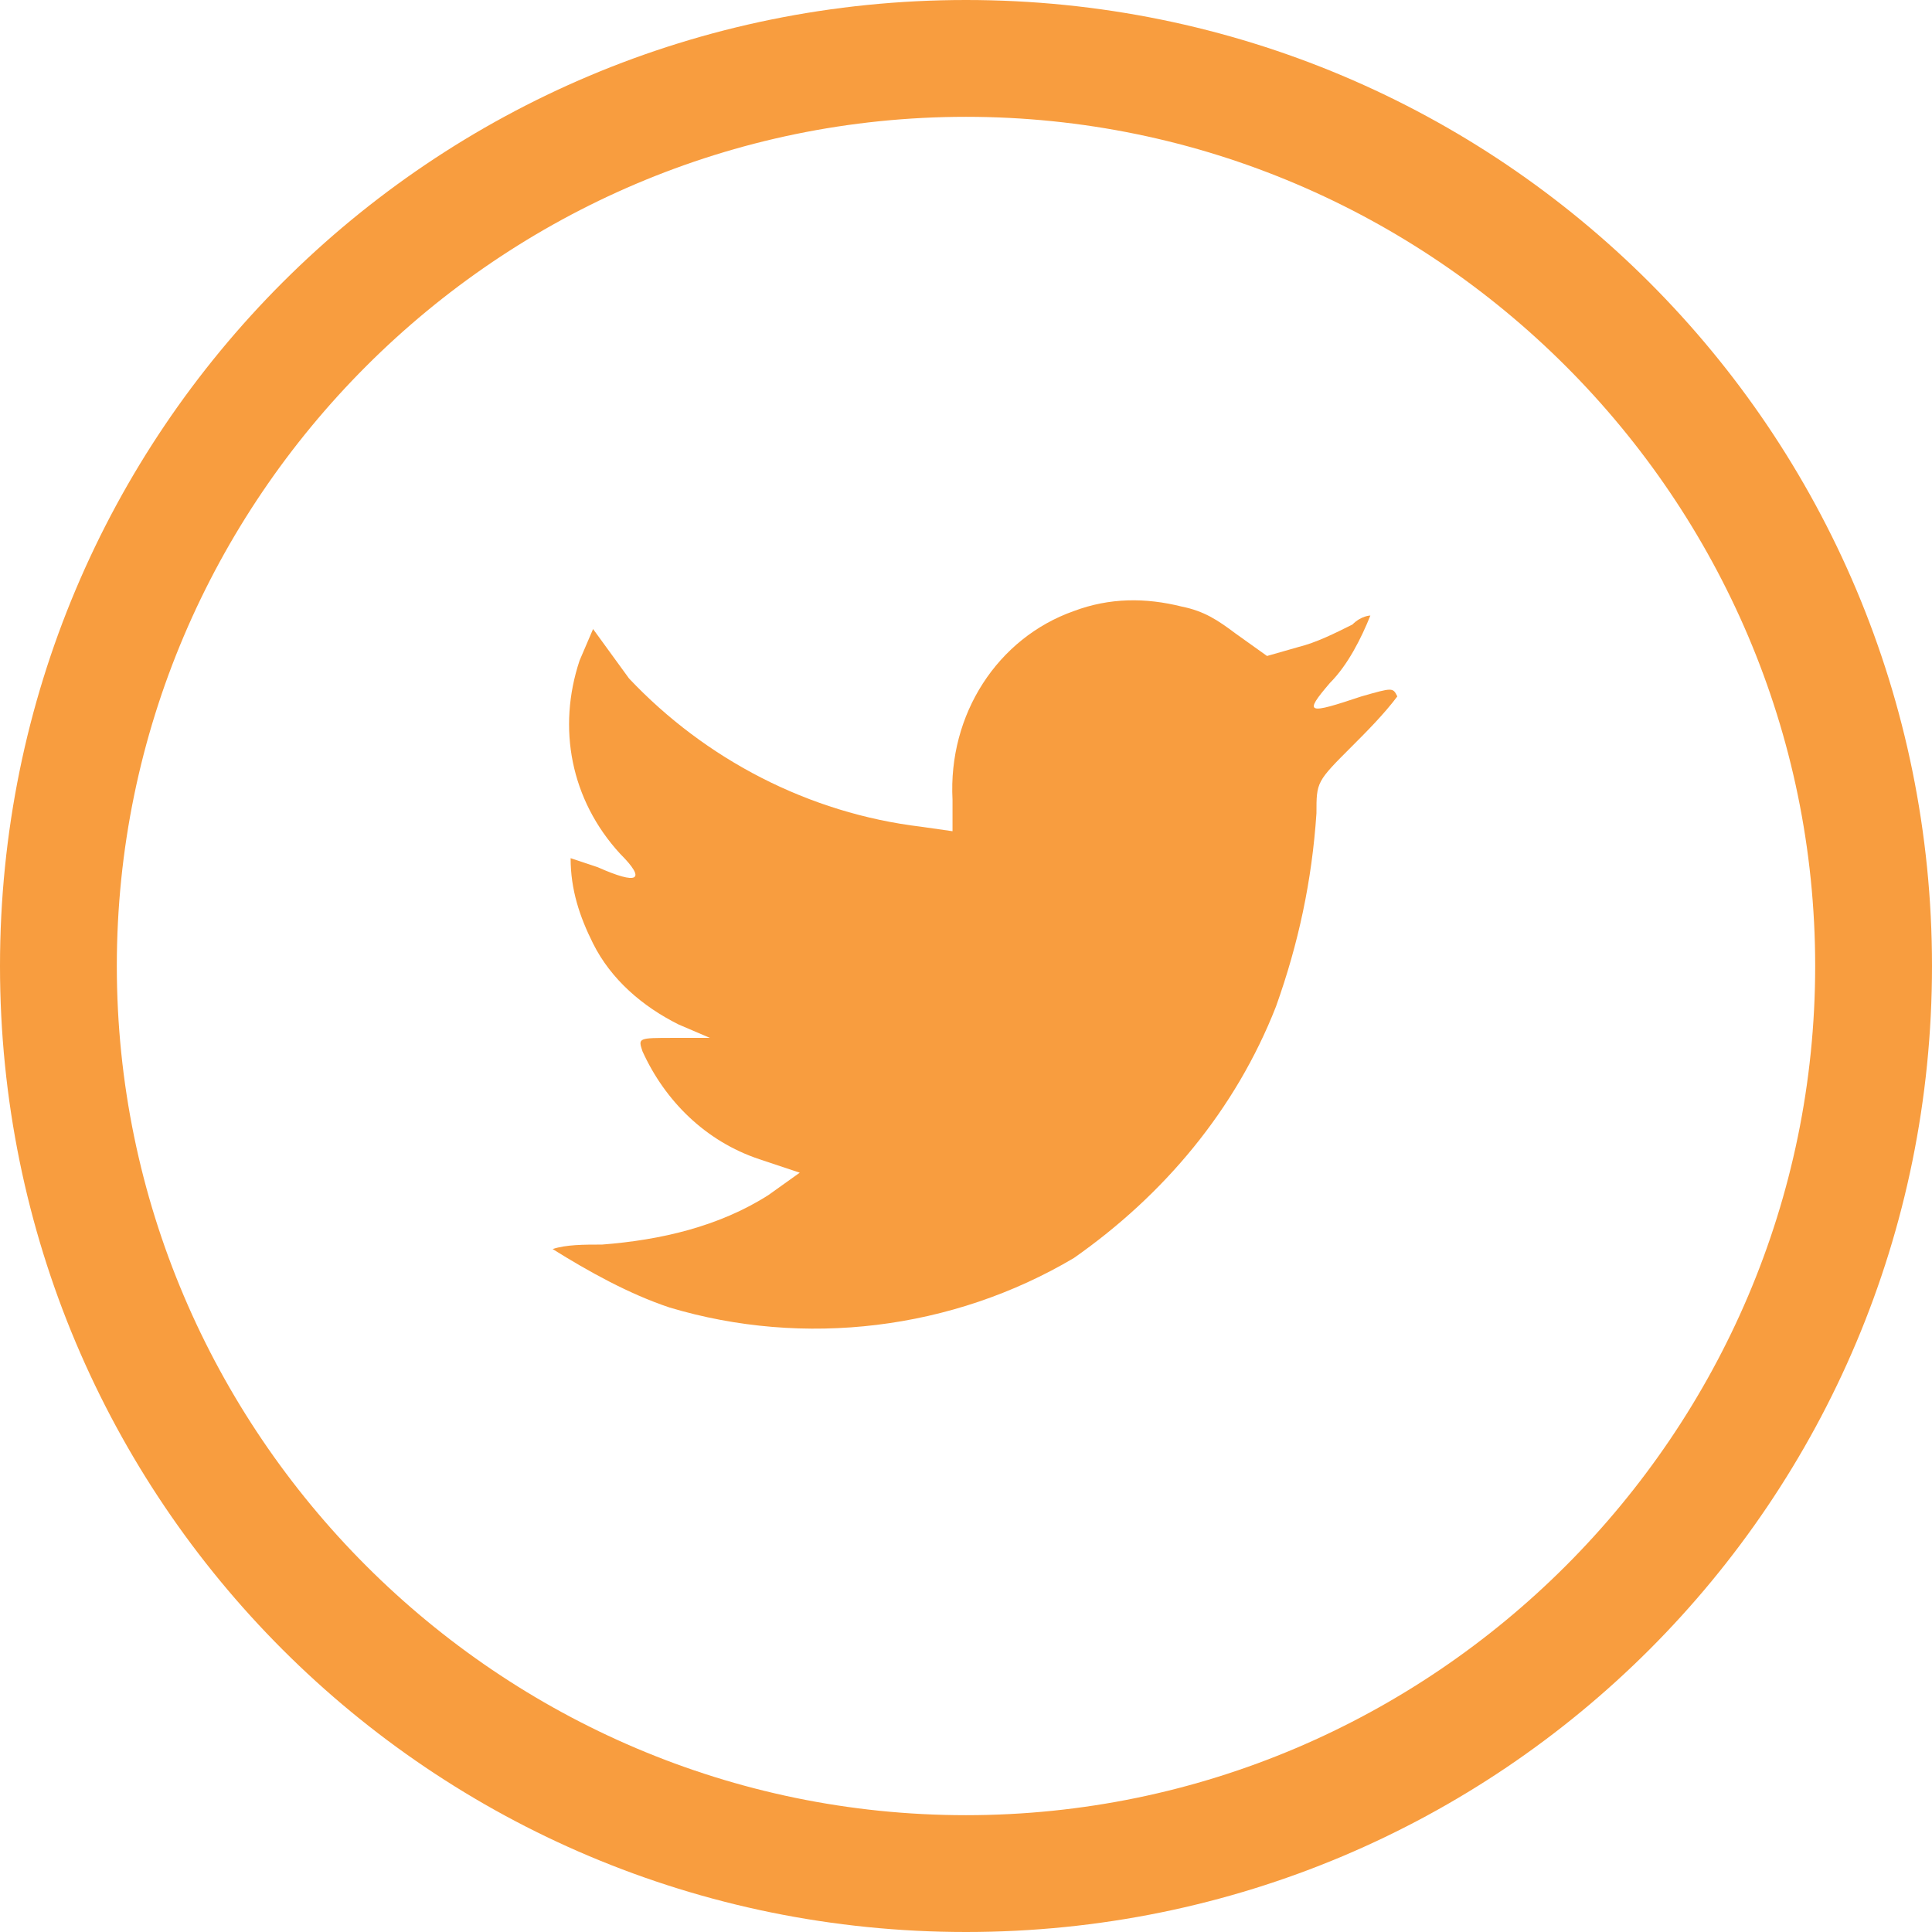
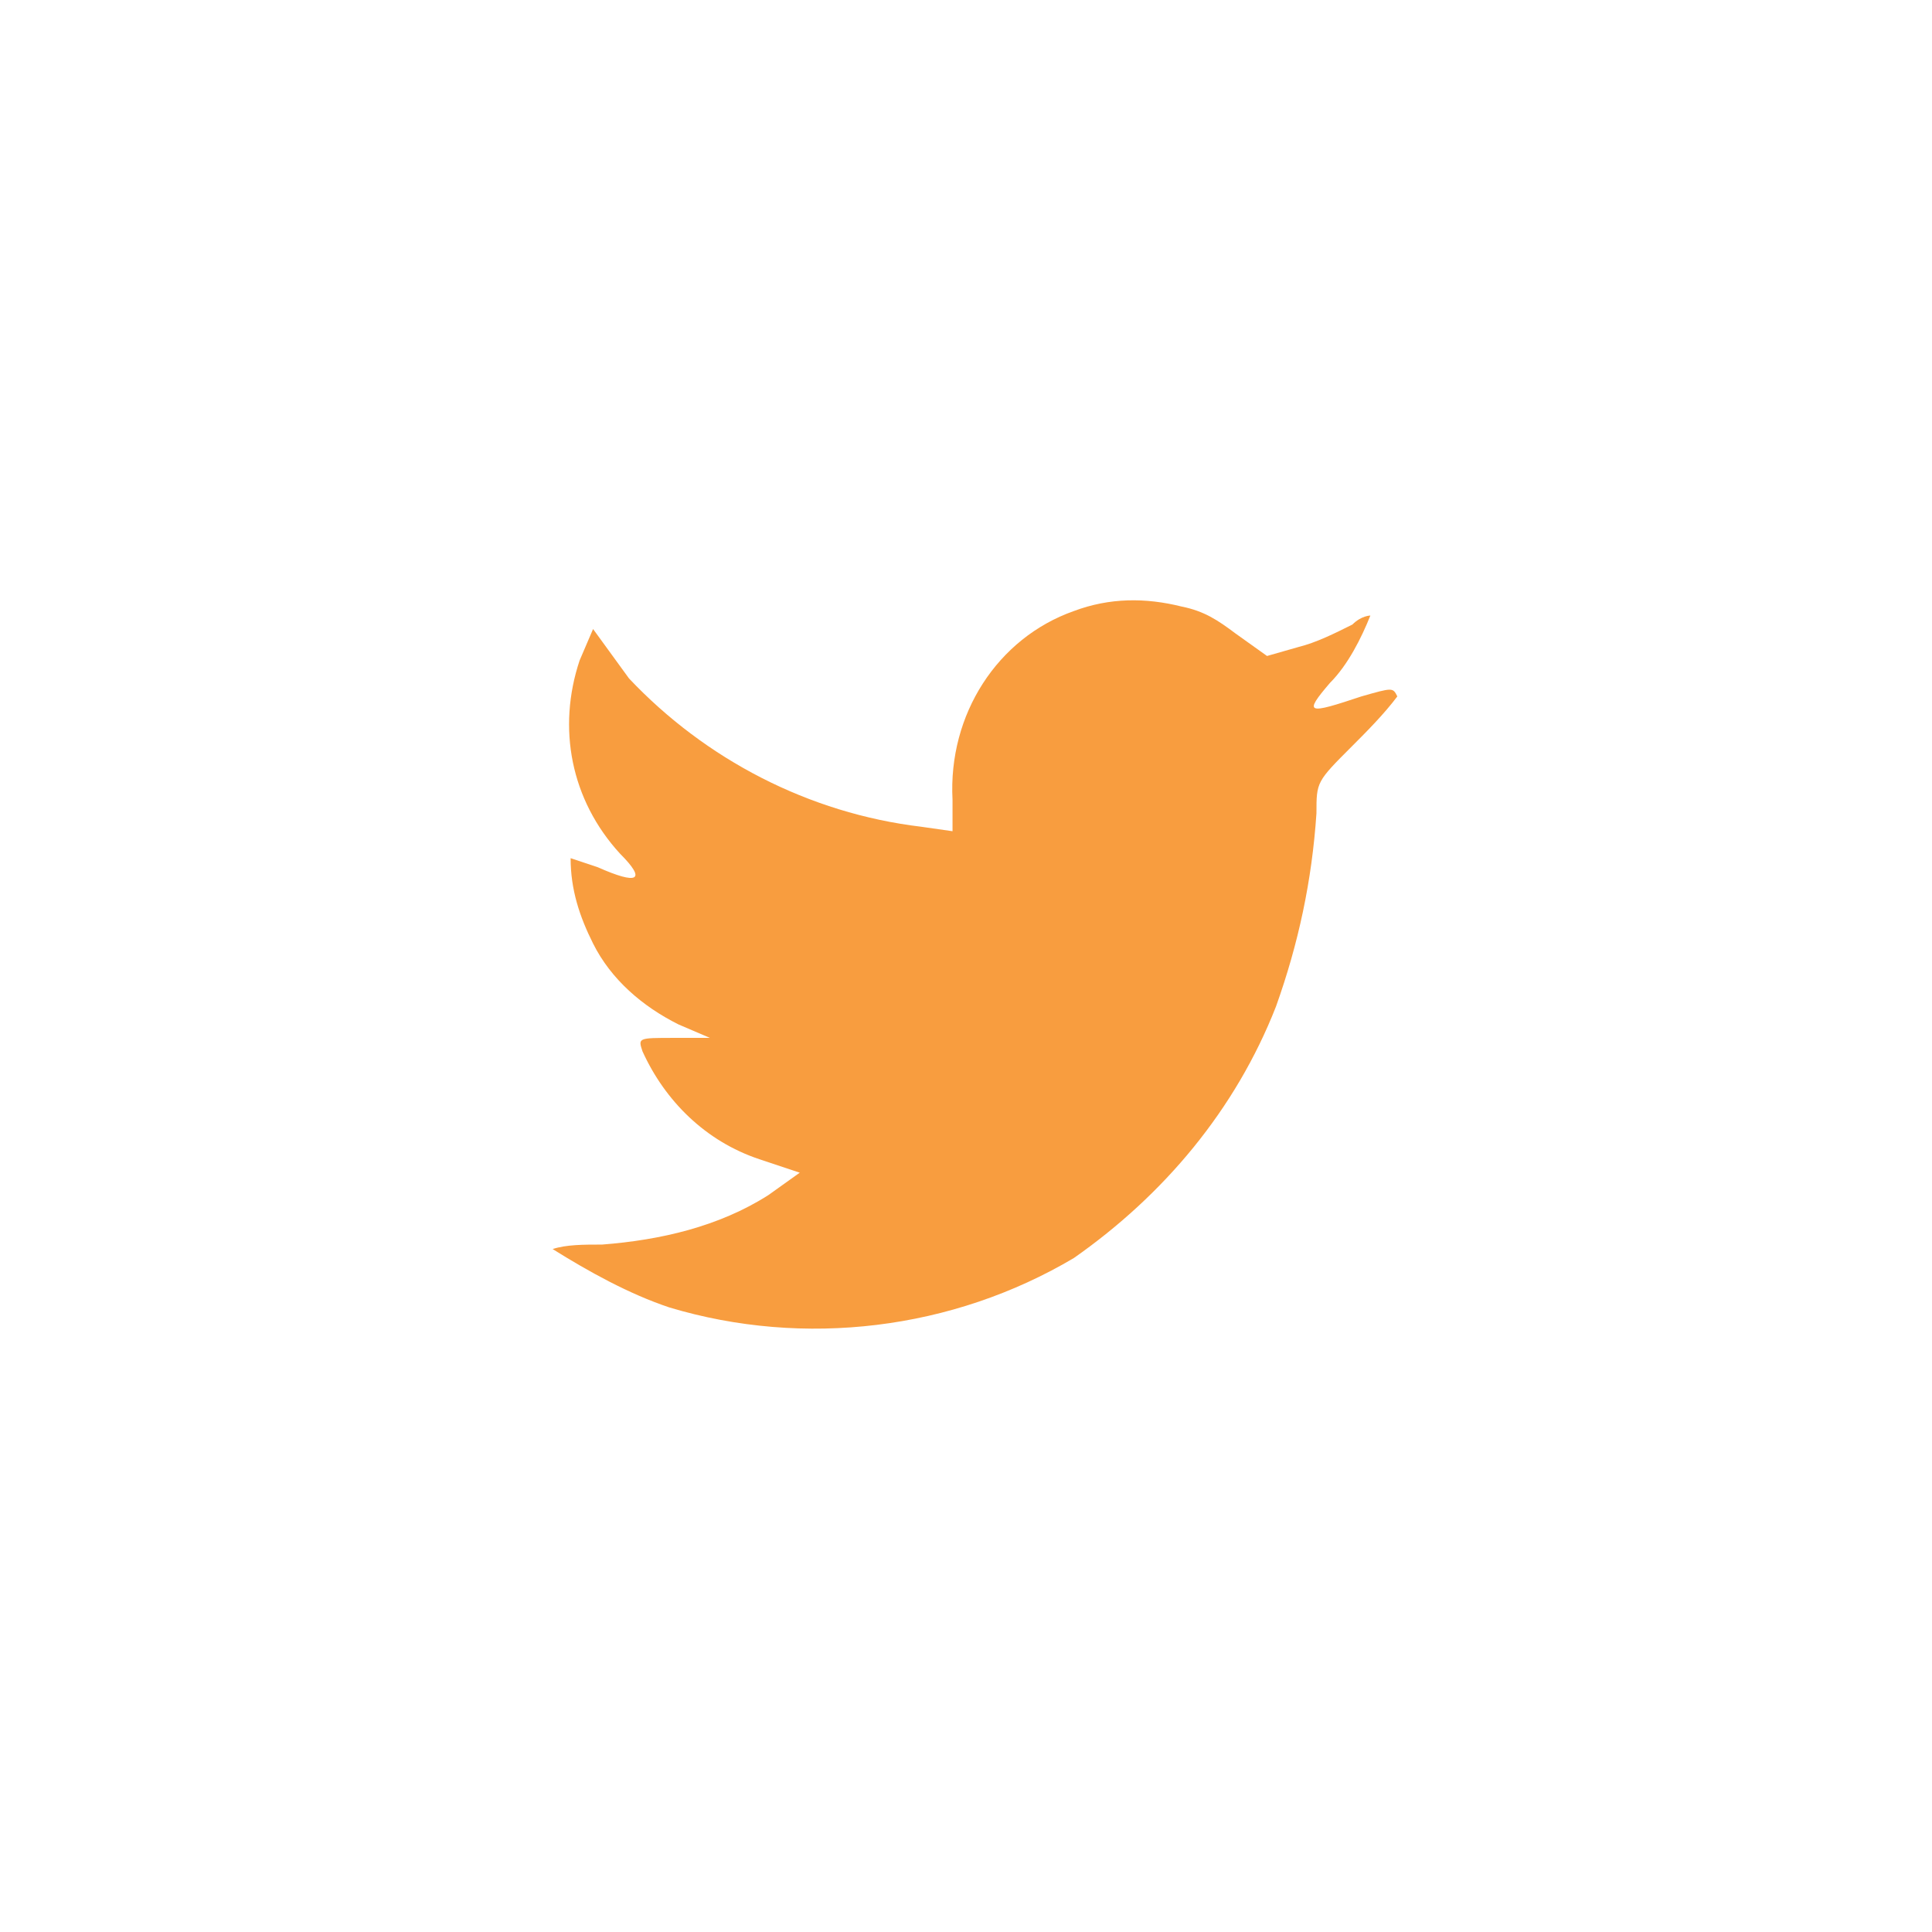
<svg xmlns="http://www.w3.org/2000/svg" version="1.1" id="Layer_1" x="0px" y="0px" viewBox="0 0 43 43" style="enable-background:new 0 0 43 43;" xml:space="preserve">
  <style type="text/css">
	.st0{fill:#F89D3F;}
</style>
  <title>twitter</title>
  <g id="Layer_2">
    <g id="Layer_1-2">
-       <path class="st0" d="M21.2,17.6L21.2,17.6z" />
      <path class="st0" d="M21.2,17.6v-0.4V17.6z" />
      <path class="st0" d="M21.2,17.7L21.2,17.7z" />
-       <path class="st0" d="M21.2,17.2L21.2,17.2z" />
-       <path class="st0" d="M21.5,0C9.6,0,0,9.6,0,21.5S9.6,43,21.5,43S43,33.4,43,21.5S33.4,0,21.5,0z M21.5,40.4    c-10.4,0-18.9-8.5-18.9-18.9S11.1,2.6,21.5,2.6s18.9,8.5,18.9,18.9S31.9,40.4,21.5,40.4z" />
      <path class="st0" d="M30.3,15.5c-1.2,0.4-1.3,0.4-0.7-0.3c0.4-0.4,0.7-1,0.9-1.5c0,0-0.2,0-0.4,0.2c-0.4,0.2-0.8,0.4-1.2,0.5    l-0.7,0.2l-0.7-0.5c-0.4-0.3-0.7-0.5-1.2-0.6c-0.8-0.2-1.6-0.2-2.4,0.1c-1.7,0.6-2.8,2.3-2.7,4.2v0.7l-0.7-0.1    c-2.5-0.3-4.8-1.5-6.5-3.3L13.2,14l-0.3,0.7c-0.5,1.5-0.2,3.1,0.9,4.3c0.6,0.6,0.4,0.7-0.5,0.3c-0.3-0.1-0.6-0.2-0.6-0.2    c0,0.7,0.2,1.3,0.5,1.9c0.4,0.8,1.1,1.4,1.9,1.8l0.7,0.3h-0.8c-0.8,0-0.8,0-0.7,0.3c0.5,1.1,1.4,2,2.6,2.4l0.9,0.3l-0.7,0.5    c-1.1,0.7-2.4,1-3.7,1.1c-0.4,0-0.8,0-1.1,0.1c0.8,0.5,1.7,1,2.6,1.3c3,0.9,6.3,0.5,9-1.1c2-1.4,3.6-3.3,4.5-5.6    c0.5-1.4,0.8-2.8,0.9-4.3c0-0.7,0-0.7,0.8-1.5c0.3-0.3,0.7-0.7,1-1.1C31,15.3,31,15.3,30.3,15.5z" />
-       <path class="st0" d="M21.2,17.1L21.2,17.1z" />
-       <path class="st0" d="M21.2,17" />
    </g>
  </g>
</svg>